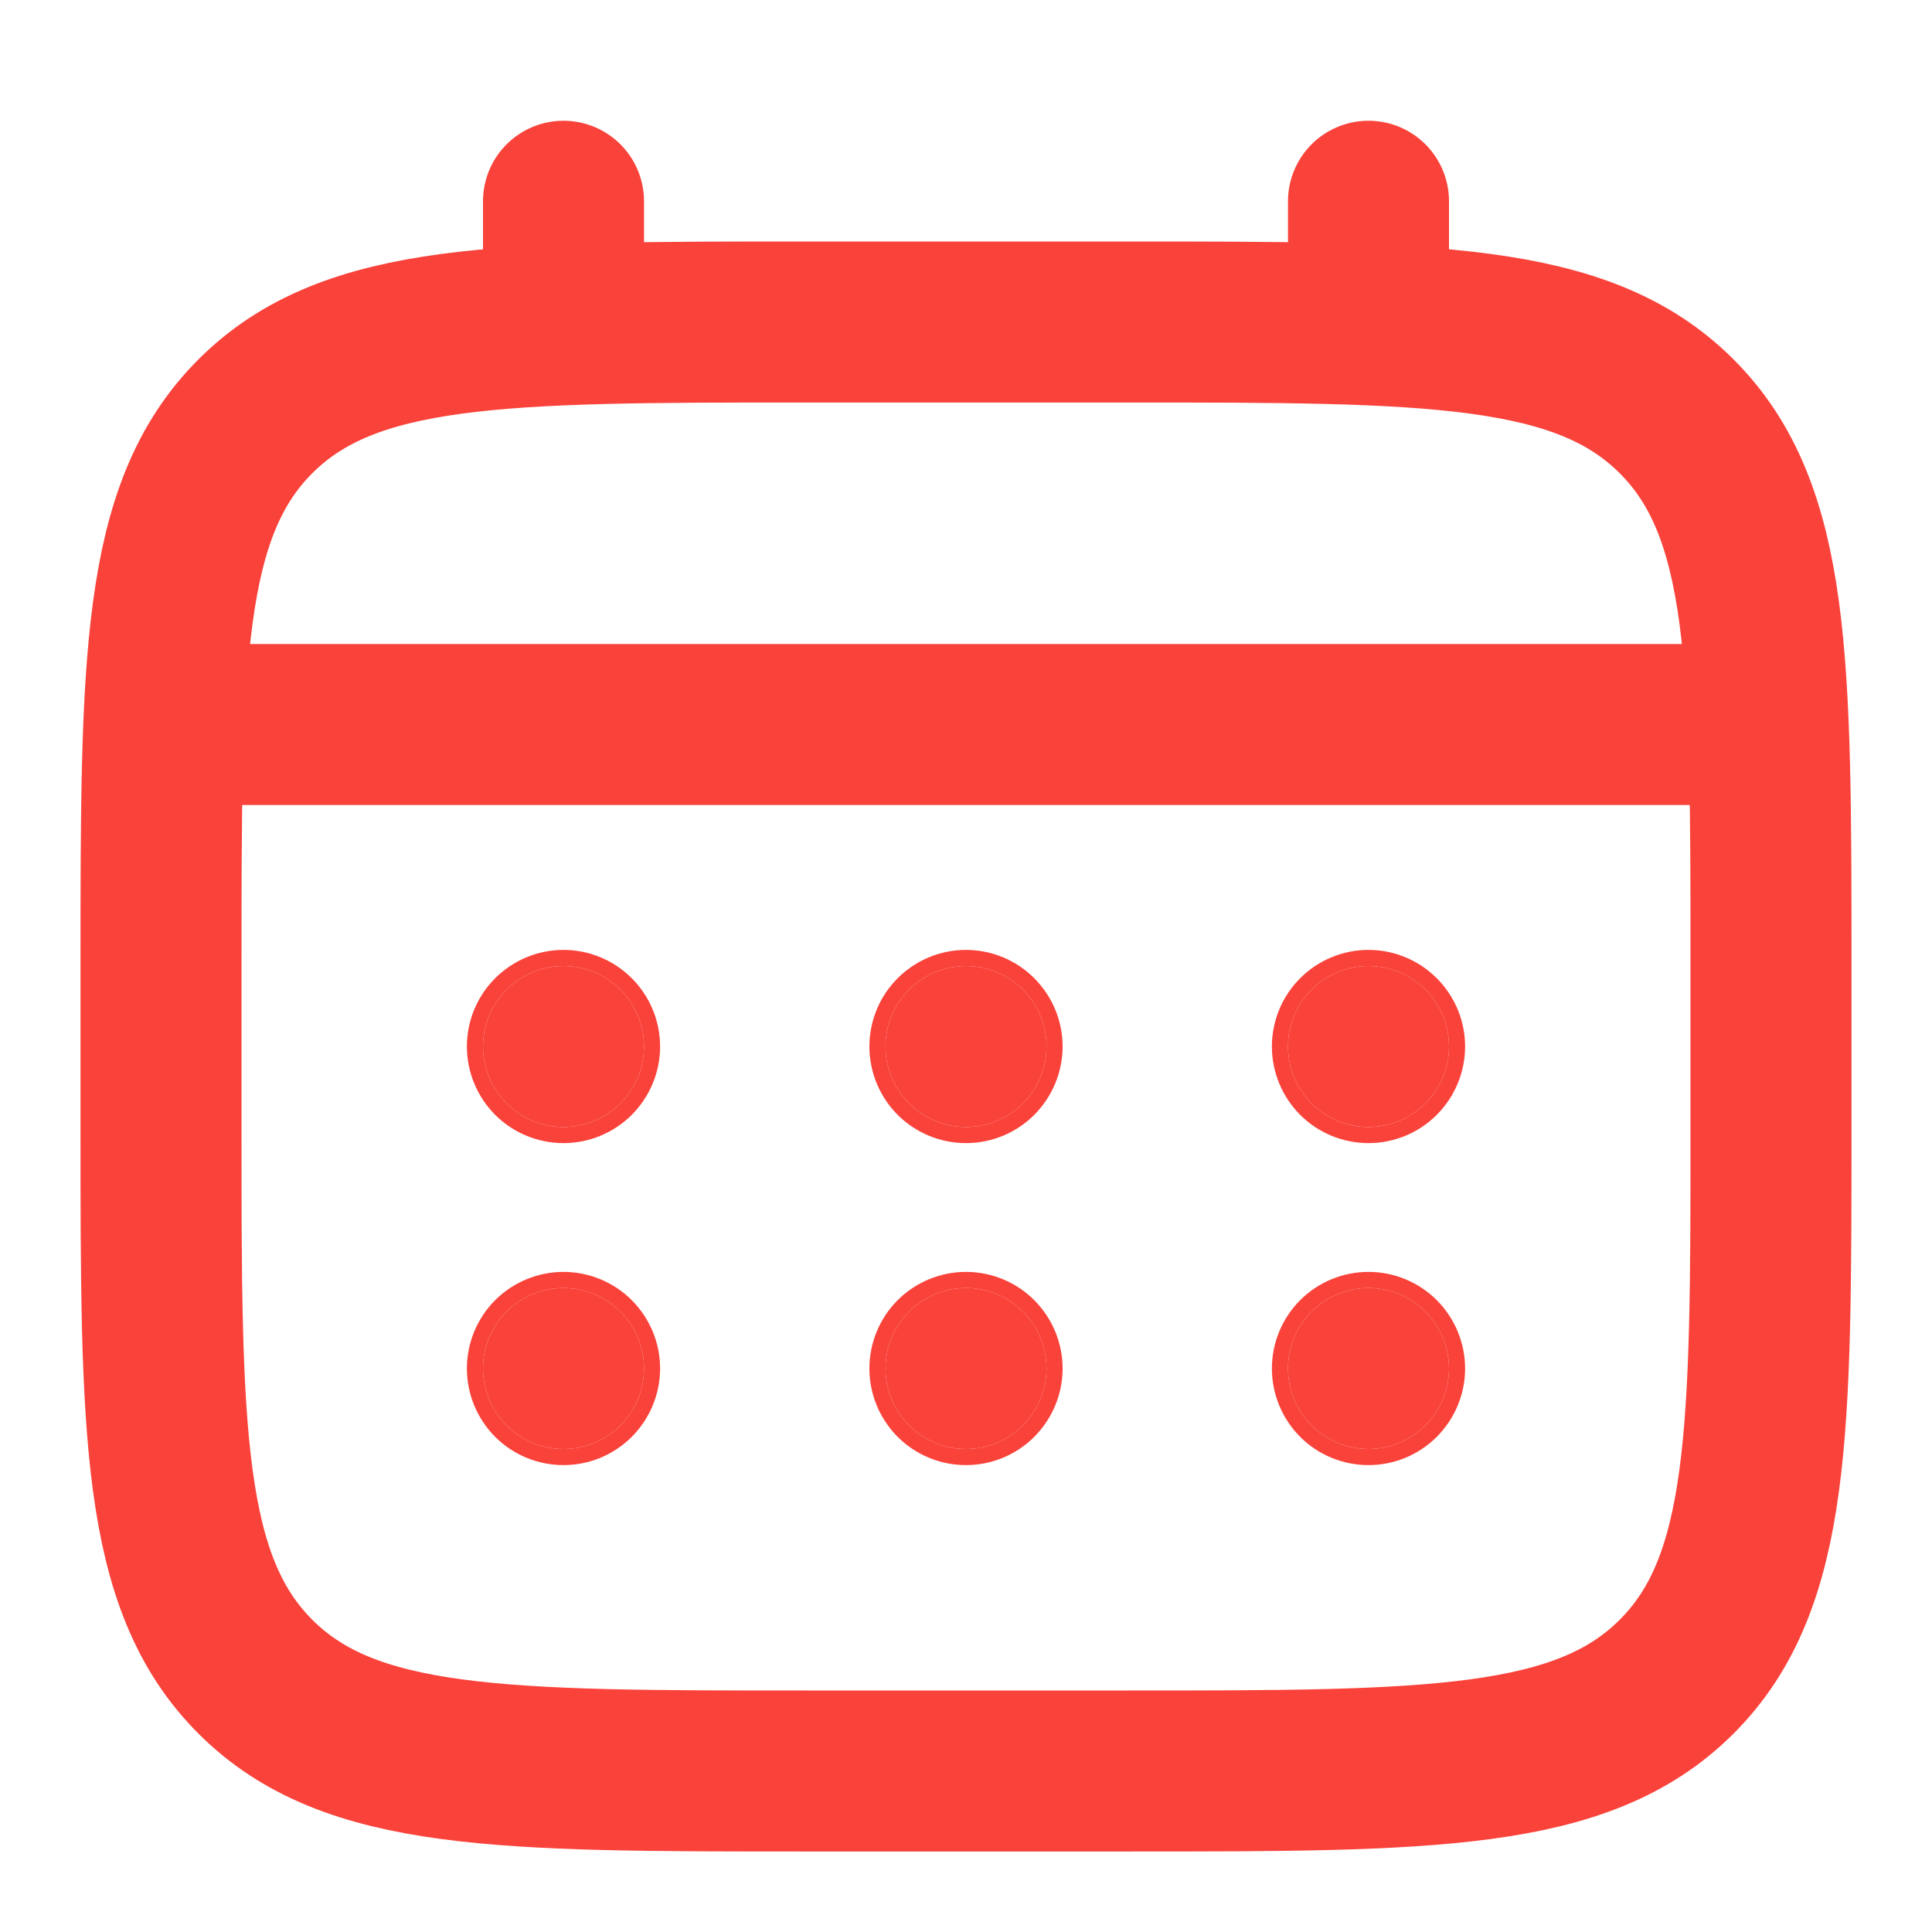
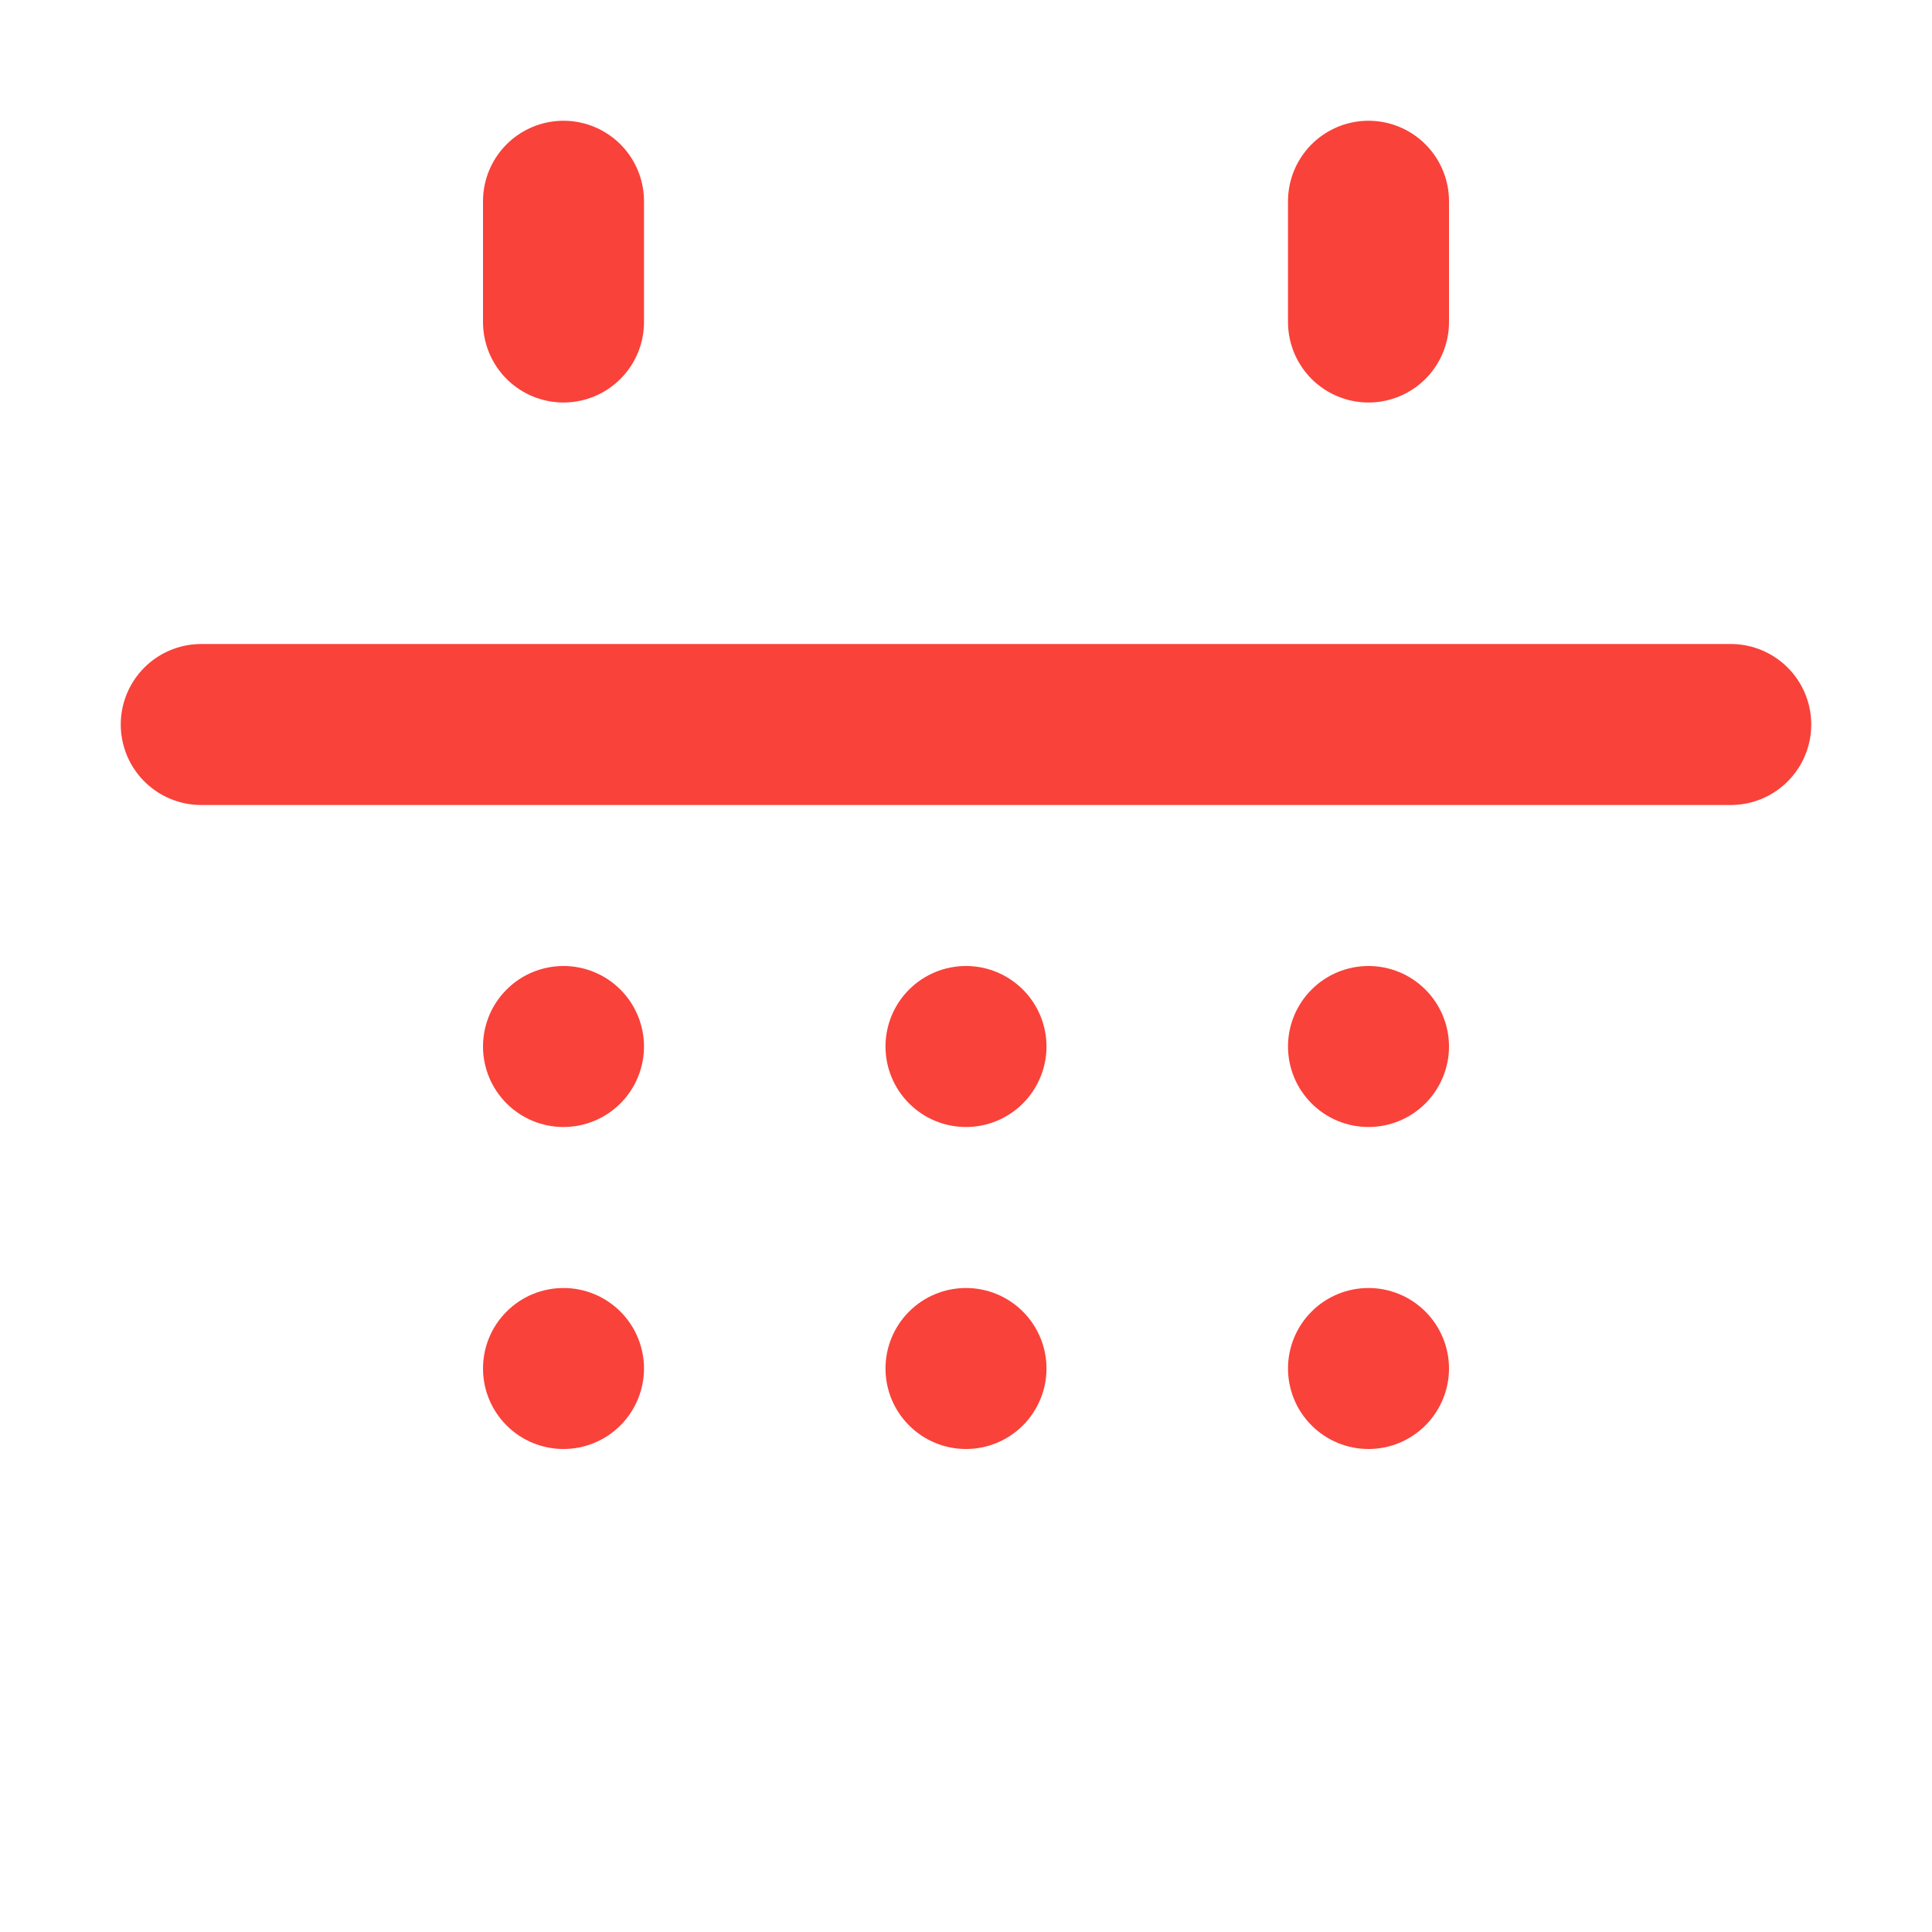
<svg xmlns="http://www.w3.org/2000/svg" width="24" height="24" viewBox="0 0 24 24" fill="none">
-   <path d="M2 12C2 8.229 2 6.343 3.172 5.172C4.343 4 6.229 4 10 4H14C17.771 4 19.657 4 20.828 5.172C22 6.343 22 8.229 22 12V14C22 17.771 22 19.657 20.828 20.828C19.657 22 17.771 22 14 22H10C6.229 22 4.343 22 3.172 20.828C2 19.657 2 17.771 2 14V12Z" stroke="#F9423A" stroke-width="2" />
  <path d="M7 4V2.5M17 4V2.5M2.5 9H21.5" stroke="#F9423A" stroke-width="2" stroke-linecap="round" />
  <path d="M18 17C18 17.265 17.894 17.52 17.707 17.707C17.519 17.895 17.265 18 17 18C16.735 18 16.48 17.895 16.293 17.707C16.105 17.52 16 17.265 16 17C16 16.735 16.105 16.48 16.293 16.293C16.48 16.105 16.735 16 17 16C17.265 16 17.519 16.105 17.707 16.293C17.894 16.48 18 16.735 18 17ZM18 13C18 13.265 17.894 13.52 17.707 13.707C17.519 13.895 17.265 14 17 14C16.735 14 16.48 13.895 16.293 13.707C16.105 13.52 16 13.265 16 13C16 12.735 16.105 12.48 16.293 12.293C16.48 12.105 16.735 12 17 12C17.265 12 17.519 12.105 17.707 12.293C17.894 12.48 18 12.735 18 13ZM13 17C13 17.265 12.894 17.52 12.707 17.707C12.519 17.895 12.265 18 12 18C11.735 18 11.48 17.895 11.293 17.707C11.105 17.52 11 17.265 11 17C11 16.735 11.105 16.48 11.293 16.293C11.48 16.105 11.735 16 12 16C12.265 16 12.519 16.105 12.707 16.293C12.894 16.48 13 16.735 13 17ZM13 13C13 13.265 12.894 13.52 12.707 13.707C12.519 13.895 12.265 14 12 14C11.735 14 11.48 13.895 11.293 13.707C11.105 13.52 11 13.265 11 13C11 12.735 11.105 12.48 11.293 12.293C11.48 12.105 11.735 12 12 12C12.265 12 12.519 12.105 12.707 12.293C12.894 12.48 13 12.735 13 13ZM8 17C8 17.265 7.894 17.52 7.707 17.707C7.519 17.895 7.265 18 7 18C6.735 18 6.48 17.895 6.293 17.707C6.105 17.52 6 17.265 6 17C6 16.735 6.105 16.48 6.293 16.293C6.48 16.105 6.735 16 7 16C7.265 16 7.519 16.105 7.707 16.293C7.894 16.48 8 16.735 8 17ZM8 13C8 13.265 7.894 13.52 7.707 13.707C7.519 13.895 7.265 14 7 14C6.735 14 6.48 13.895 6.293 13.707C6.105 13.52 6 13.265 6 13C6 12.735 6.105 12.48 6.293 12.293C6.48 12.105 6.735 12 7 12C7.265 12 7.519 12.105 7.707 12.293C7.894 12.48 8 12.735 8 13Z" fill="#F9423A" />
-   <path fill-rule="evenodd" clip-rule="evenodd" d="M18.2 17C18.2 17.318 18.073 17.623 17.848 17.849C17.623 18.074 17.318 18.2 17 18.2C16.681 18.2 16.376 18.074 16.151 17.849C15.926 17.623 15.8 17.318 15.8 17C15.8 16.682 15.926 16.377 16.151 16.151C16.376 15.927 16.681 15.8 17 15.8C17.318 15.8 17.623 15.927 17.848 16.151C18.073 16.377 18.2 16.682 18.2 17ZM18.2 13C18.2 13.318 18.073 13.623 17.848 13.849C17.623 14.074 17.318 14.2 17 14.2C16.681 14.2 16.376 14.074 16.151 13.849C15.926 13.623 15.8 13.318 15.8 13C15.8 12.682 15.926 12.377 16.151 12.152C16.376 11.927 16.681 11.8 17 11.8C17.318 11.8 17.623 11.927 17.848 12.152C18.073 12.377 18.2 12.682 18.2 13ZM13.2 17C13.2 17.318 13.073 17.623 12.848 17.849C12.623 18.074 12.318 18.2 12 18.2C11.681 18.2 11.376 18.074 11.151 17.849C10.926 17.623 10.8 17.318 10.8 17C10.8 16.682 10.926 16.377 11.151 16.151C11.376 15.927 11.681 15.8 12 15.8C12.318 15.8 12.623 15.927 12.848 16.151C13.073 16.377 13.2 16.682 13.2 17ZM13.2 13C13.2 13.318 13.073 13.623 12.848 13.849C12.623 14.074 12.318 14.2 12 14.2C11.681 14.2 11.376 14.074 11.151 13.849C10.926 13.623 10.8 13.318 10.8 13C10.8 12.682 10.926 12.377 11.151 12.152C11.376 11.927 11.681 11.8 12 11.8C12.318 11.8 12.623 11.927 12.848 12.152C13.073 12.377 13.2 12.682 13.2 13ZM8.2 17C8.2 17.318 8.073 17.623 7.848 17.849C7.623 18.074 7.318 18.2 7 18.2C6.682 18.2 6.376 18.074 6.151 17.849C5.926 17.623 5.8 17.318 5.8 17C5.8 16.682 5.926 16.377 6.151 16.151C6.376 15.927 6.682 15.8 7 15.8C7.318 15.8 7.623 15.927 7.848 16.151C8.073 16.377 8.2 16.682 8.2 17ZM8.2 13C8.2 13.318 8.073 13.623 7.848 13.849C7.623 14.074 7.318 14.2 7 14.2C6.682 14.2 6.376 14.074 6.151 13.849C5.926 13.623 5.8 13.318 5.8 13C5.8 12.682 5.926 12.377 6.151 12.152C6.376 11.927 6.682 11.8 7 11.8C7.318 11.8 7.623 11.927 7.848 12.152C8.073 12.377 8.2 12.682 8.2 13ZM17.707 17.707C17.894 17.52 18 17.265 18 17C18 16.735 17.894 16.48 17.707 16.293C17.519 16.105 17.265 16 17 16C16.735 16 16.48 16.105 16.293 16.293C16.105 16.48 16 16.735 16 17C16 17.265 16.105 17.52 16.293 17.707C16.48 17.895 16.735 18 17 18C17.265 18 17.519 17.895 17.707 17.707ZM17.707 13.707C17.894 13.52 18 13.265 18 13C18 12.735 17.894 12.48 17.707 12.293C17.519 12.105 17.265 12 17 12C16.735 12 16.48 12.105 16.293 12.293C16.105 12.48 16 12.735 16 13C16 13.265 16.105 13.52 16.293 13.707C16.48 13.895 16.735 14 17 14C17.265 14 17.519 13.895 17.707 13.707ZM12.707 17.707C12.894 17.52 13 17.265 13 17C13 16.735 12.894 16.48 12.707 16.293C12.519 16.105 12.265 16 12 16C11.735 16 11.48 16.105 11.293 16.293C11.105 16.48 11 16.735 11 17C11 17.265 11.105 17.52 11.293 17.707C11.48 17.895 11.735 18 12 18C12.265 18 12.519 17.895 12.707 17.707ZM12.707 13.707C12.894 13.52 13 13.265 13 13C13 12.735 12.894 12.48 12.707 12.293C12.519 12.105 12.265 12 12 12C11.735 12 11.48 12.105 11.293 12.293C11.105 12.48 11 12.735 11 13C11 13.265 11.105 13.52 11.293 13.707C11.48 13.895 11.735 14 12 14C12.265 14 12.519 13.895 12.707 13.707ZM7.707 17.707C7.894 17.52 8 17.265 8 17C8 16.735 7.894 16.48 7.707 16.293C7.519 16.105 7.265 16 7 16C6.735 16 6.48 16.105 6.293 16.293C6.105 16.48 6 16.735 6 17C6 17.265 6.105 17.52 6.293 17.707C6.48 17.895 6.735 18 7 18C7.265 18 7.519 17.895 7.707 17.707ZM7.707 13.707C7.894 13.52 8 13.265 8 13C8 12.735 7.894 12.48 7.707 12.293C7.519 12.105 7.265 12 7 12C6.735 12 6.48 12.105 6.293 12.293C6.105 12.48 6 12.735 6 13C6 13.265 6.105 13.52 6.293 13.707C6.48 13.895 6.735 14 7 14C7.265 14 7.519 13.895 7.707 13.707Z" fill="#F9423A" />
</svg>